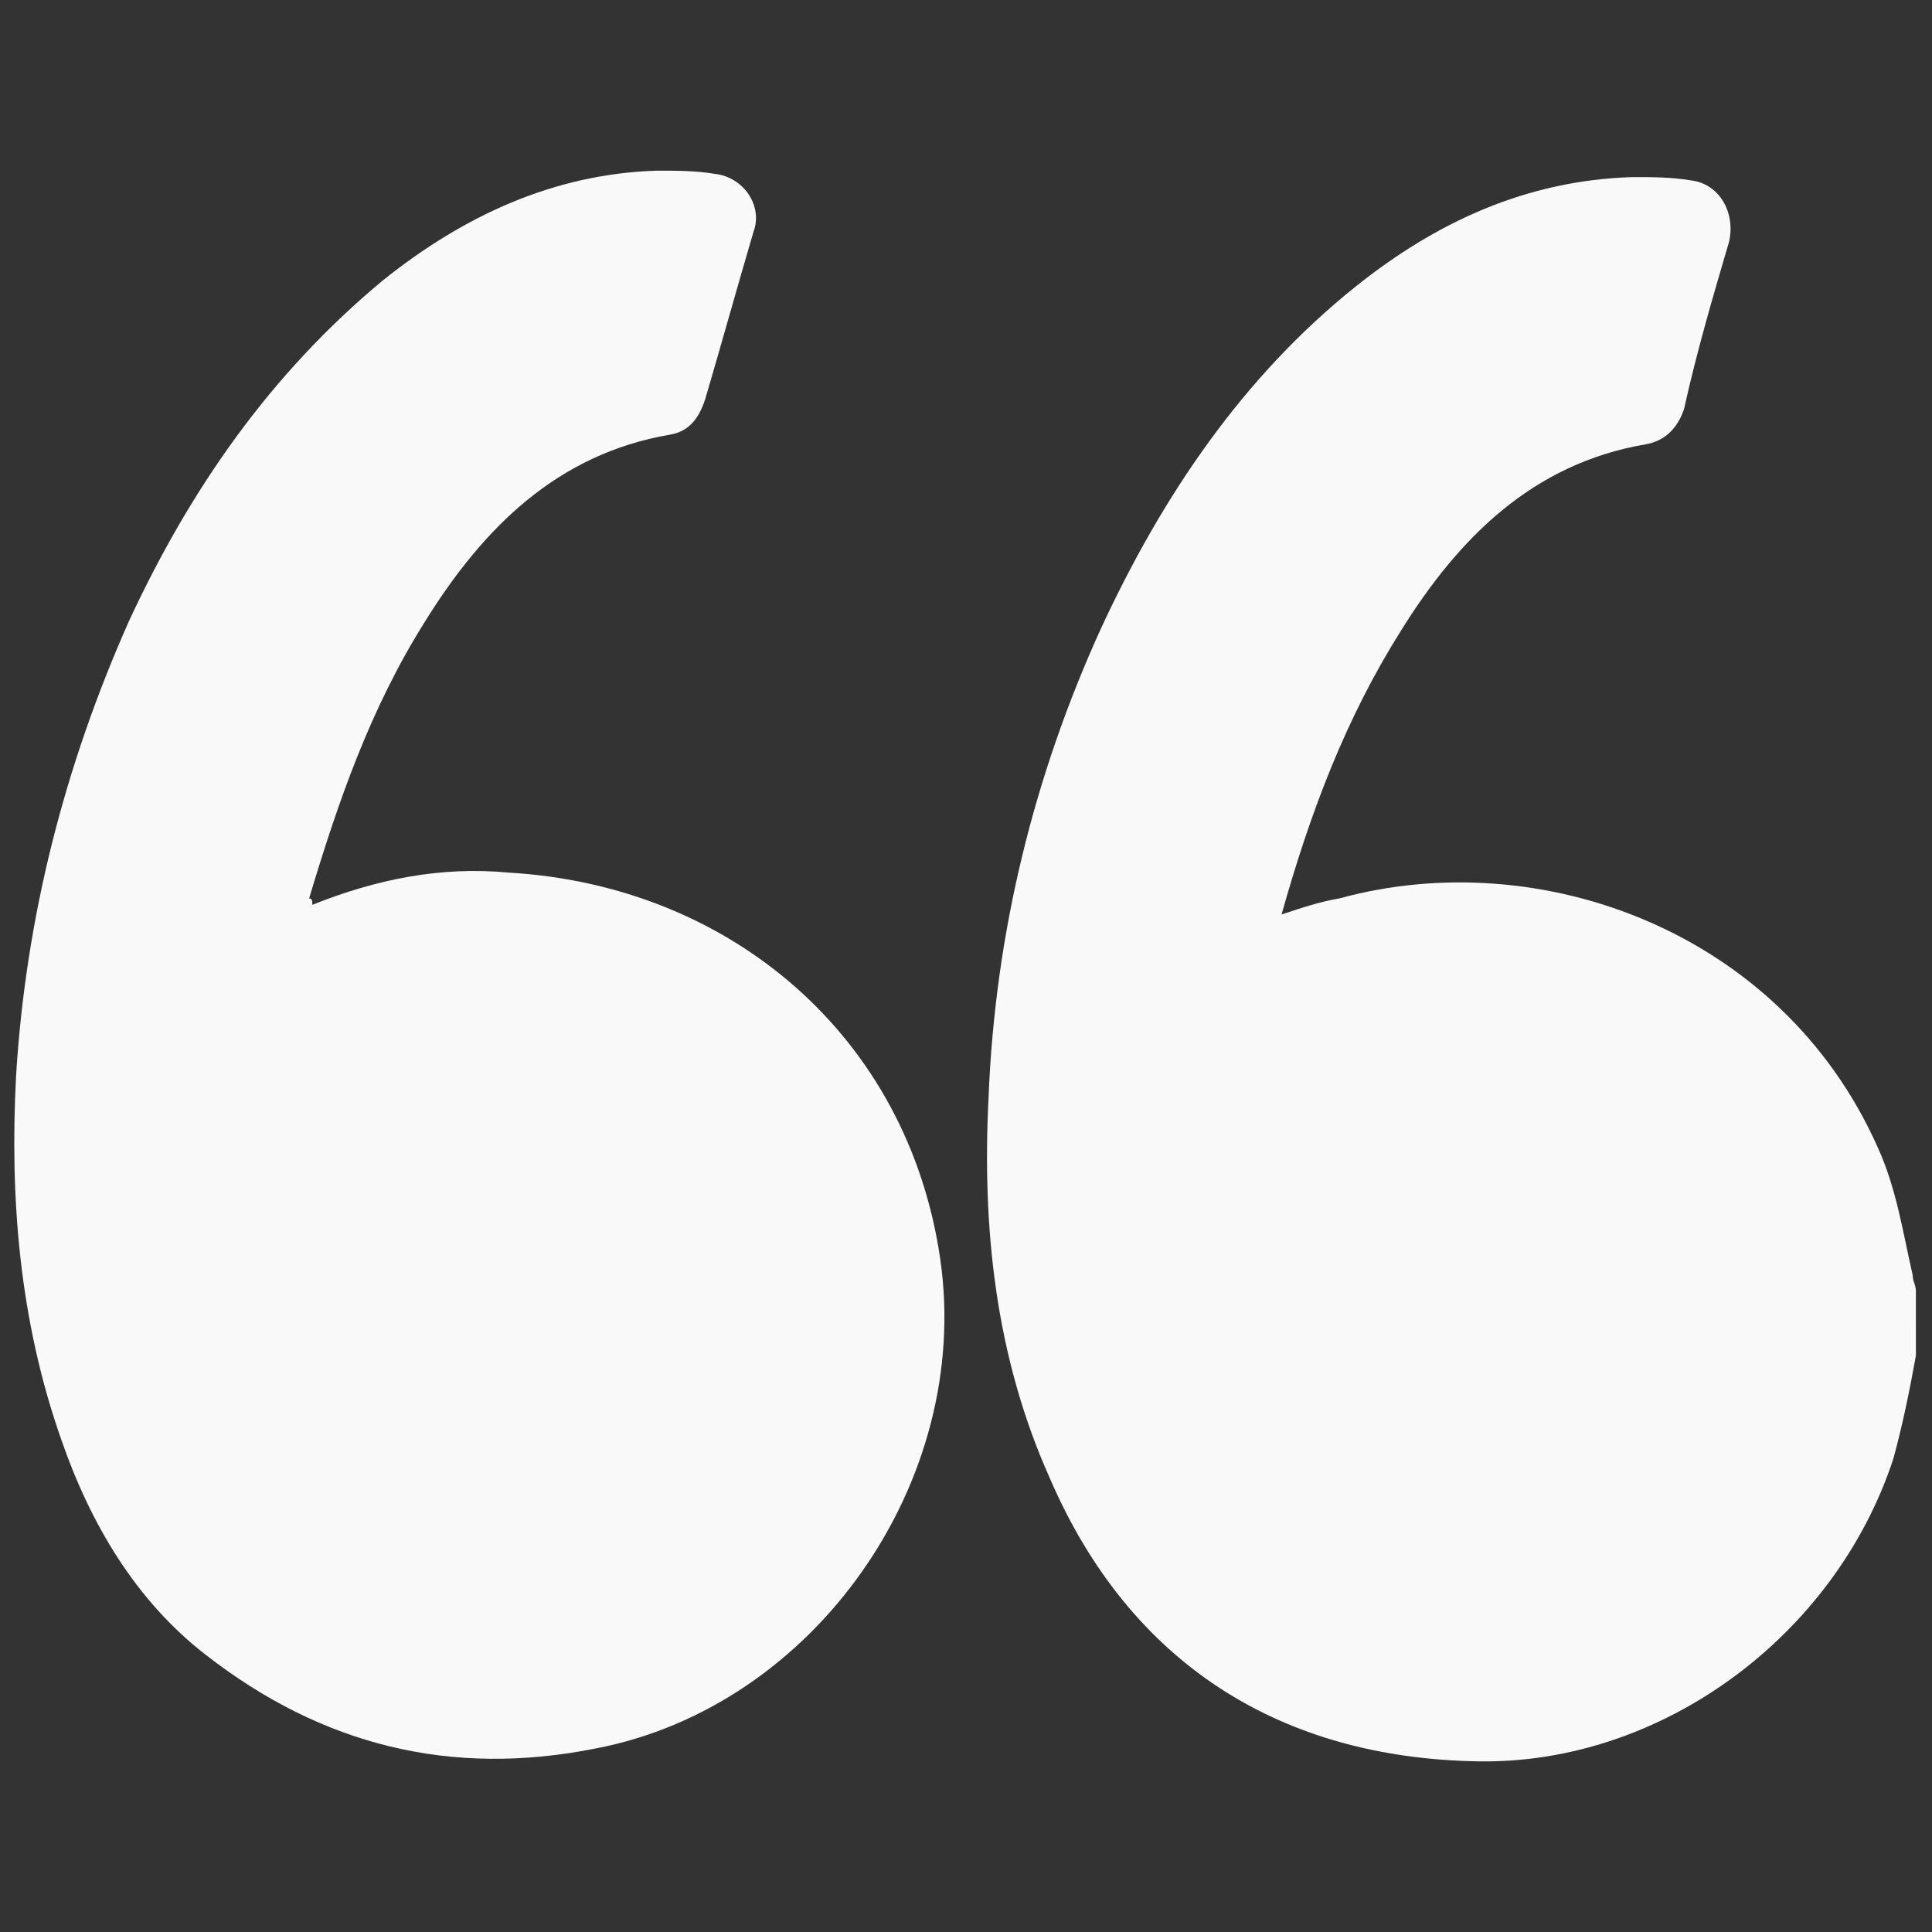
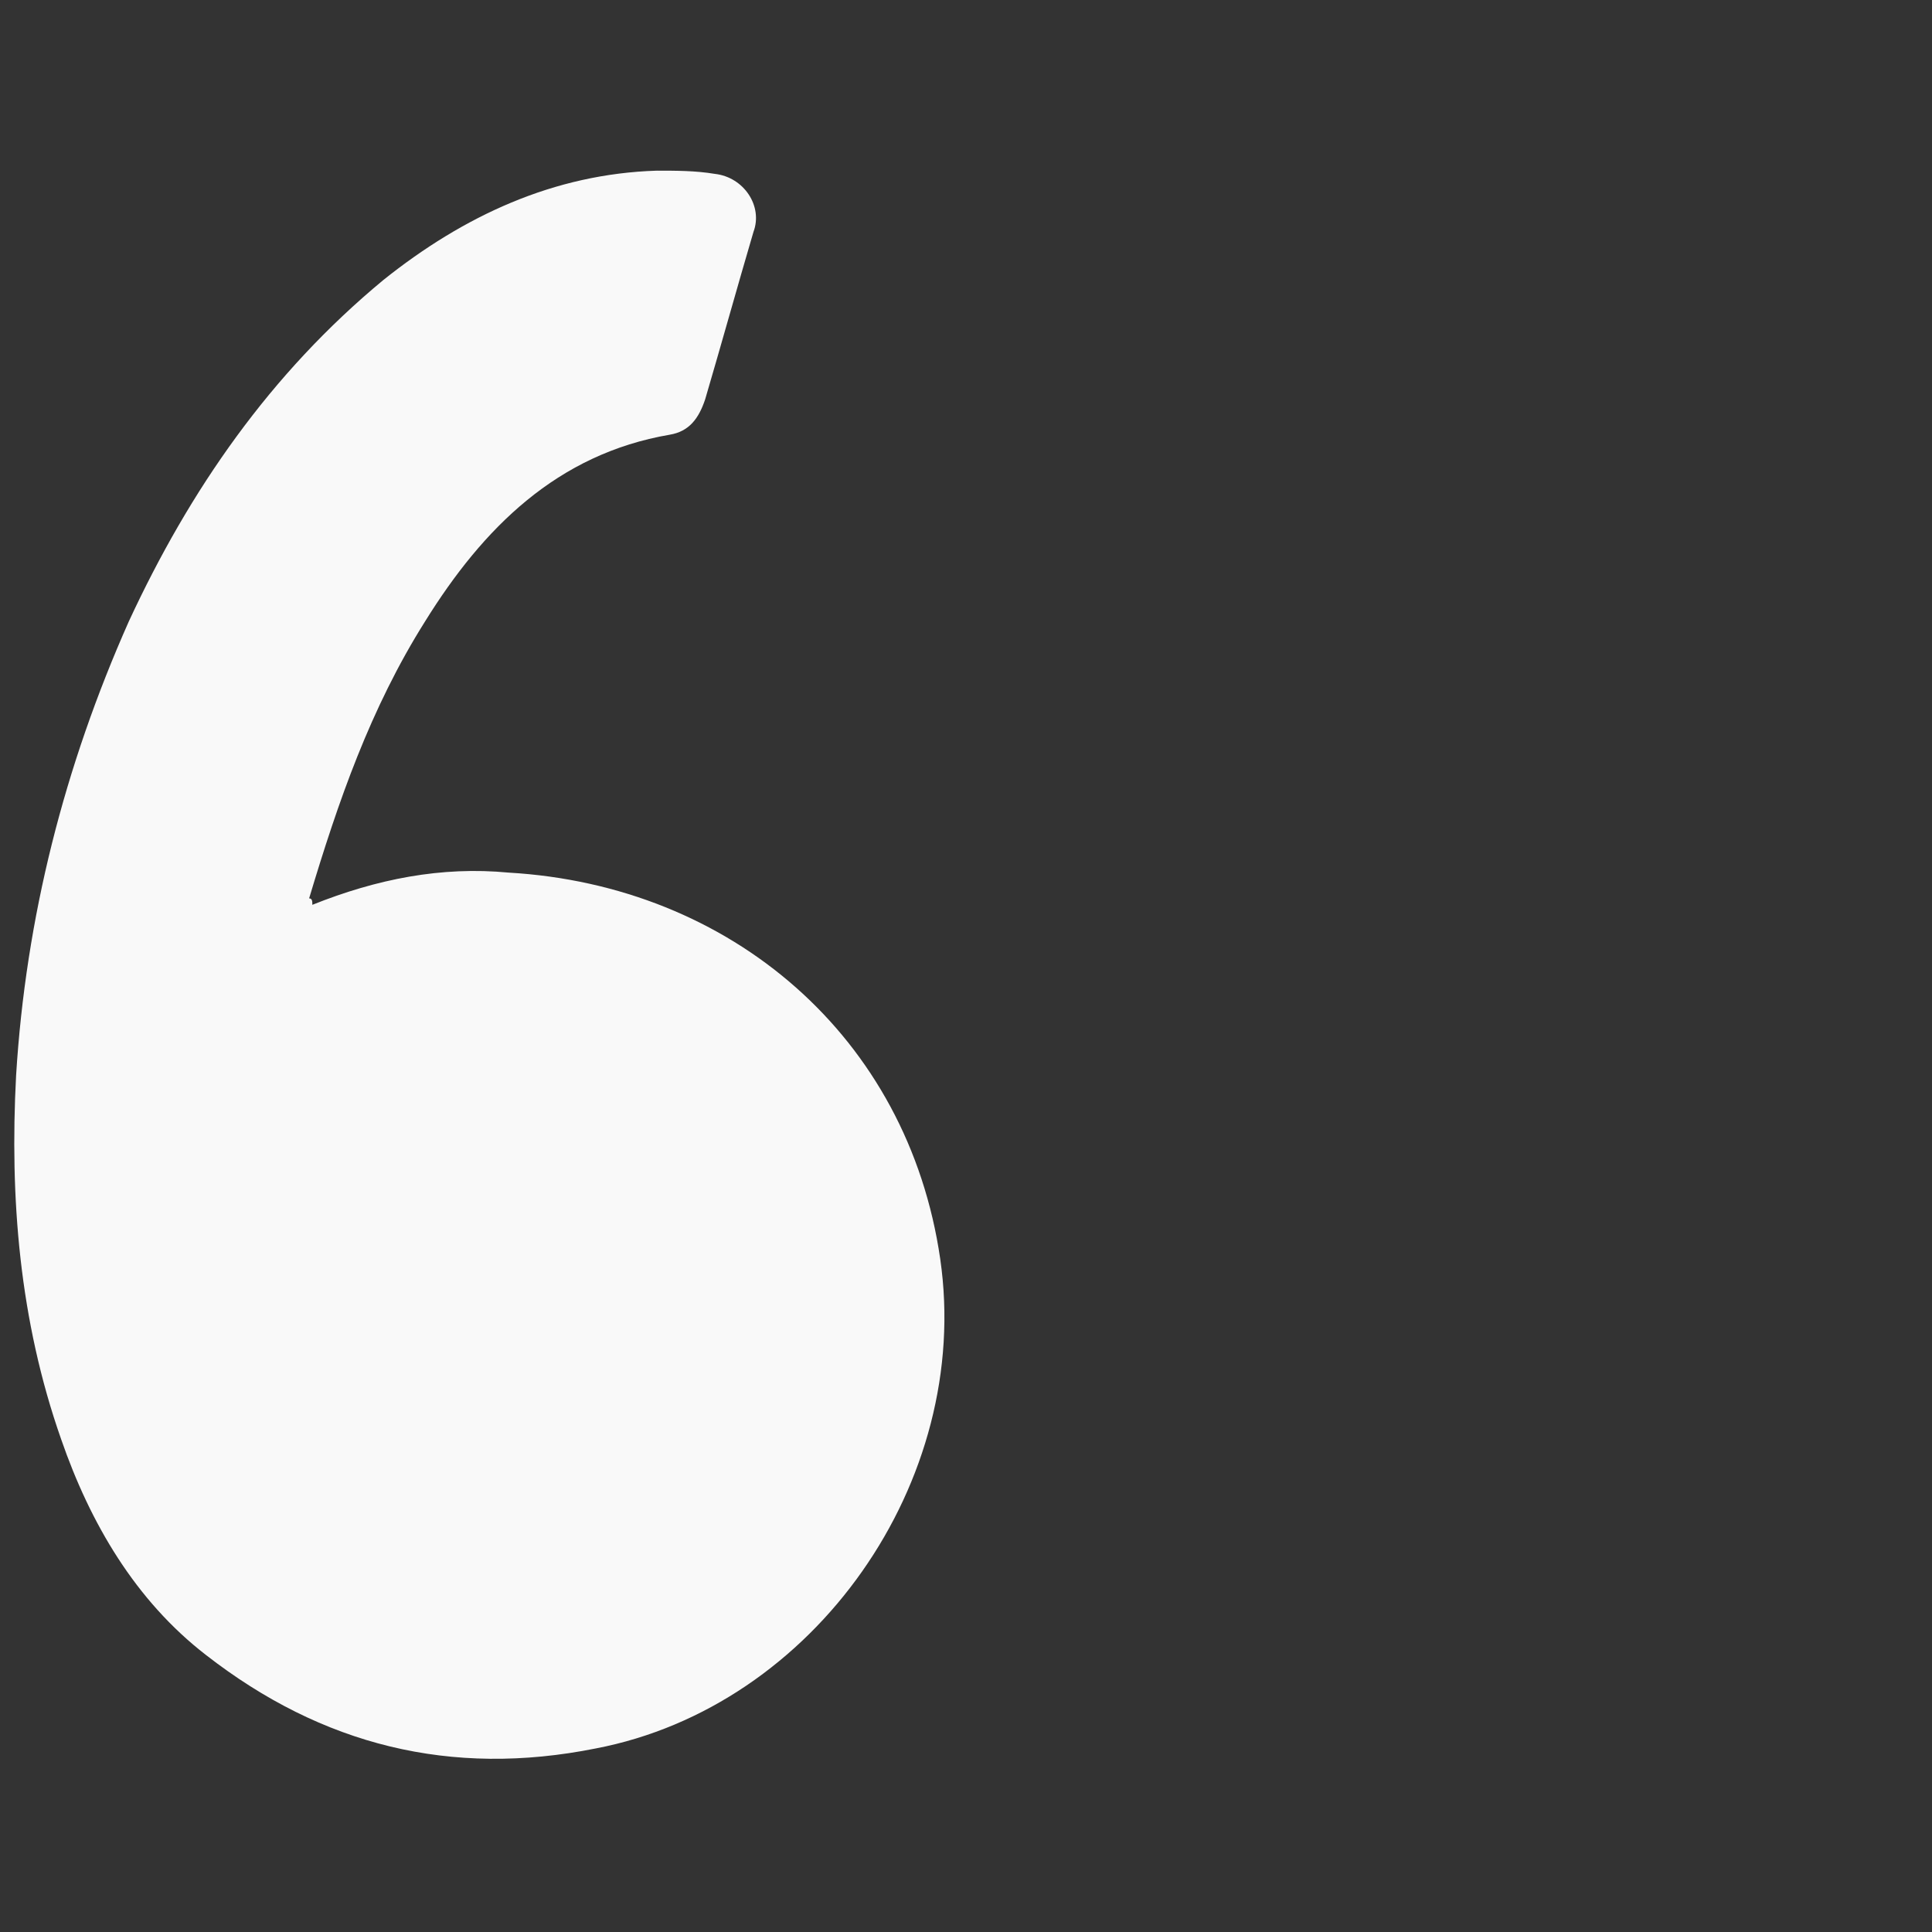
<svg xmlns="http://www.w3.org/2000/svg" version="1.1" id="Layer_1" x="0px" y="0px" viewBox="0 0 60 60" style="enable-background:new 0 0 60 60;" xml:space="preserve">
  <rect x="0" y="0" width="60" height="60" fill="#333333" stroke="none" />
  <style type="text/css">
	.st0{fill:#F9F9F9;}
</style>
  <g>
-     <path class="st0" d="M59.5,42.1c-0.2,1.1-0.4,2.1-0.7,3.2c-1.8,5.5-7.2,9.5-12.9,9.4c-6.1-0.1-10.8-3-13.3-8.8   c-1.7-3.8-2.1-7.8-1.9-11.8c0.2-5.1,1.4-10,3.5-14.6c1.9-4.1,4.4-7.8,7.9-10.6c2.5-2,5.3-3.3,8.6-3.4c0.6,0,1.2,0,1.8,0.1   c0.9,0.1,1.4,1,1.2,1.9c-0.5,1.7-1,3.4-1.4,5.2c-0.2,0.6-0.6,1-1.2,1.1c-3.5,0.6-5.8,2.9-7.6,5.8c-1.7,2.7-2.8,5.6-3.7,8.8   c0.6-0.2,1.2-0.4,1.8-0.5c6.2-1.7,13.7,1,16.7,7.7c0.6,1.3,0.8,2.7,1.1,4c0,0.2,0.1,0.3,0.1,0.5C59.5,40.6,59.5,41.3,59.5,42.1z" />
    <path class="st0" d="M9.7,28.1c2-0.8,4-1.2,6.1-1c6.9,0.4,12.4,5.1,13.4,12S25.3,53,18.5,54.3C14,55.2,10,54.2,6.4,51.4   c-2.2-1.7-3.6-4.1-4.5-6.7C0.6,41,0.3,37.2,0.5,33.4C0.8,28.5,2,23.8,4,19.3c1.9-4.1,4.4-7.7,7.9-10.6c2.5-2,5.3-3.3,8.5-3.4   c0.6,0,1.2,0,1.8,0.1c0.9,0.1,1.5,1,1.2,1.8c-0.5,1.7-1,3.5-1.5,5.2c-0.2,0.6-0.5,1-1.1,1.1c-3.5,0.6-5.8,2.9-7.6,5.8   c-1.7,2.7-2.7,5.6-3.6,8.6C9.7,27.9,9.7,28,9.7,28.1z" />
  </g>
</svg>